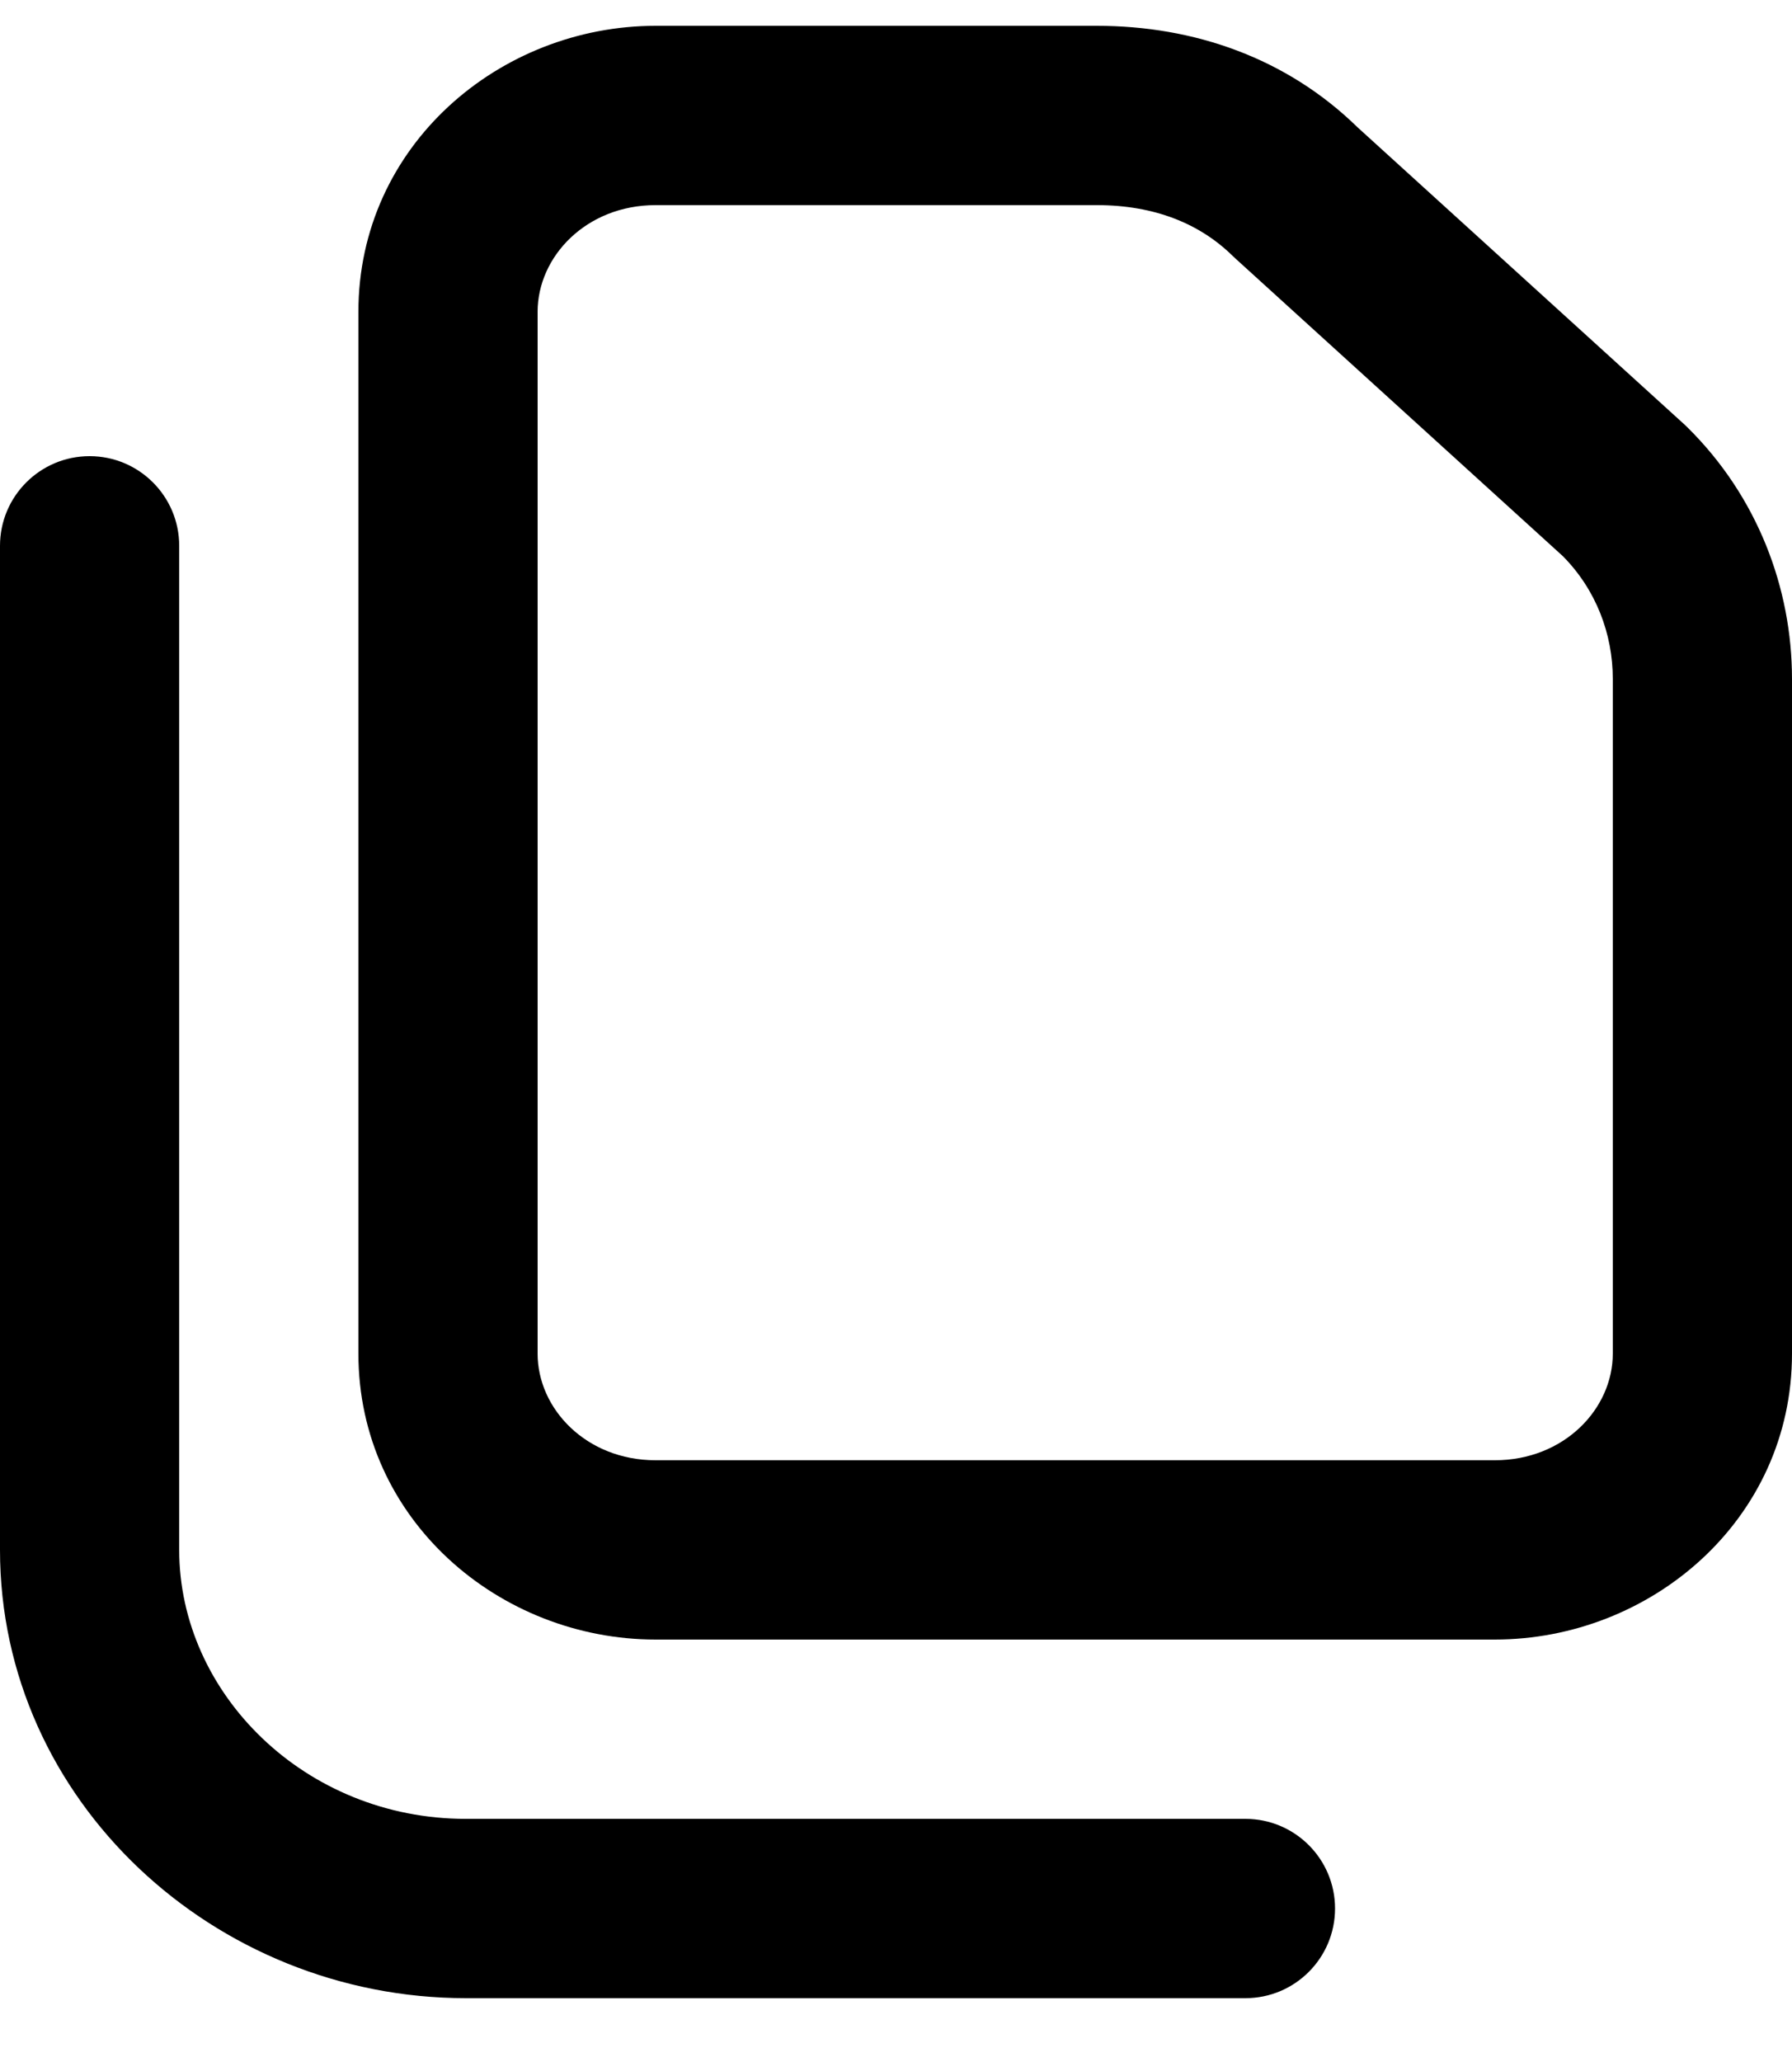
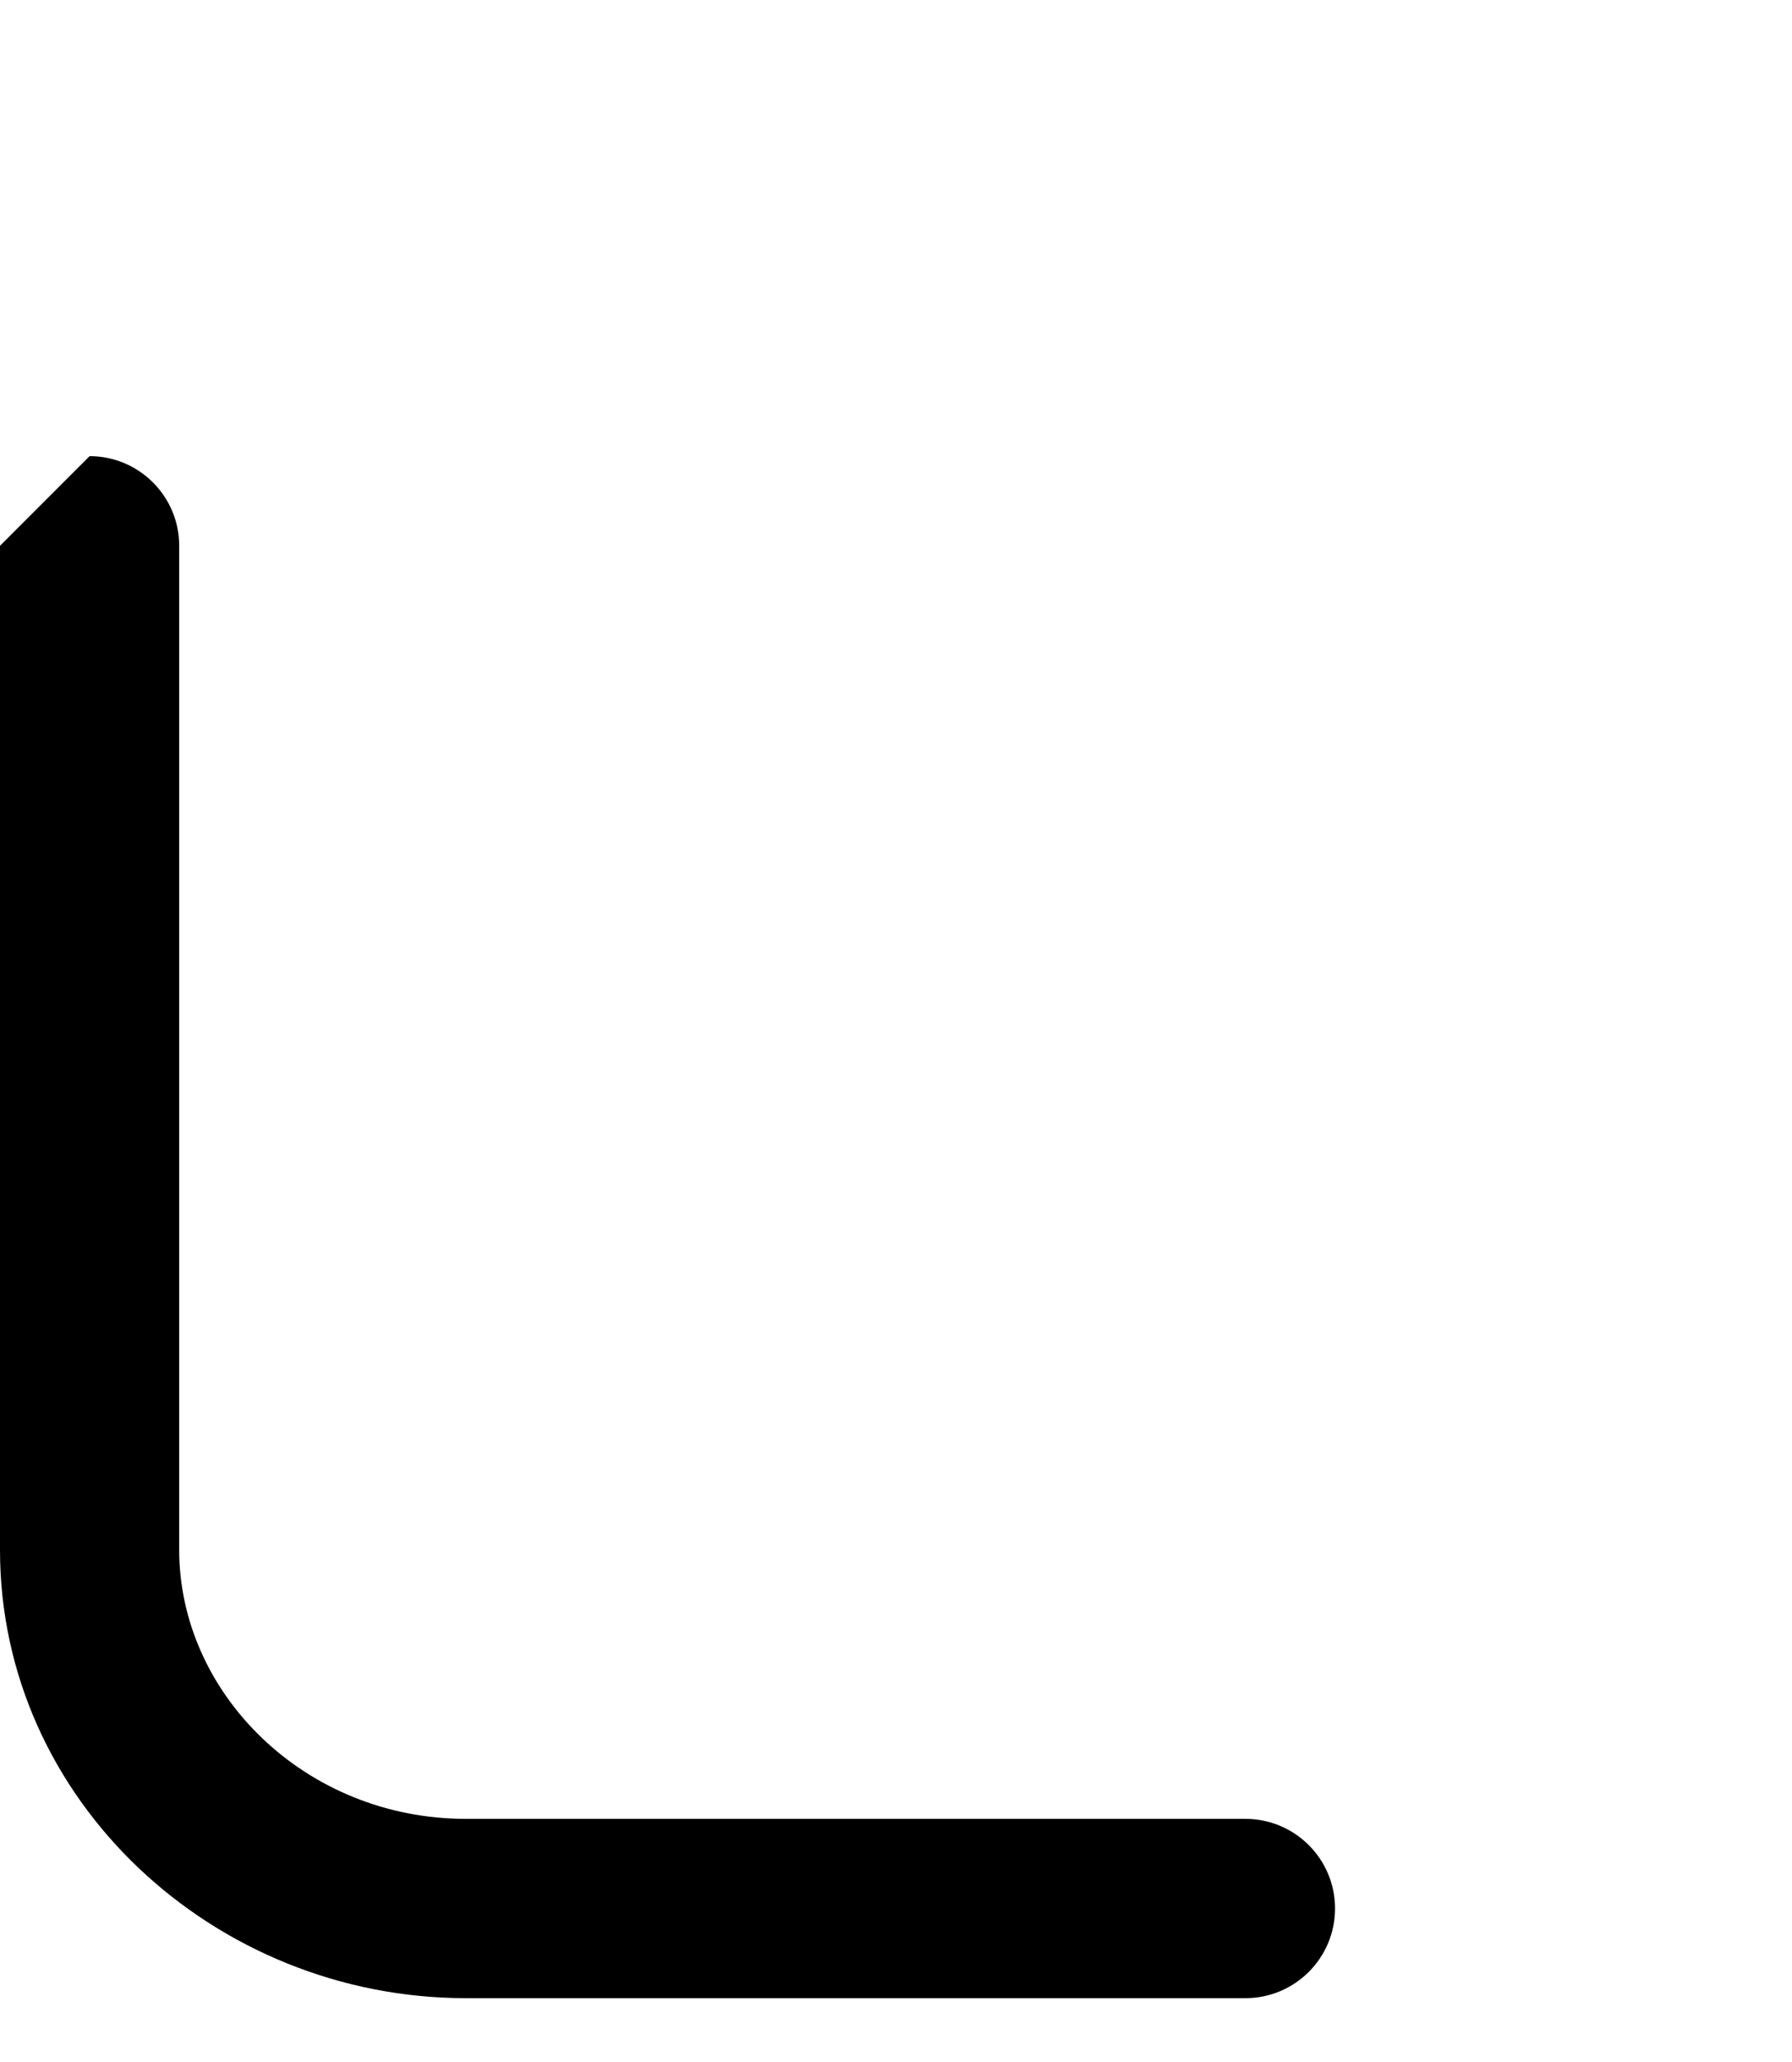
<svg xmlns="http://www.w3.org/2000/svg" width="20" height="23" viewBox="0 0 20 23" fill="none">
  <g id="Group 4498">
-     <path id="Vector (Stroke)" fill-rule="evenodd" clip-rule="evenodd" d="M1 5.088C1.552 5.088 2 5.536 2 6.088V17.288C2 18.889 3.404 20.288 5.2 20.288H13.9C14.452 20.288 14.9 20.736 14.9 21.288C14.9 21.84 14.452 22.288 13.9 22.288H5.2C2.396 22.288 0 20.087 0 17.288V6.088C0 5.536 0.448 5.088 1 5.088Z" fill="black" />
-     <path id="Vector (Stroke)_2" fill-rule="evenodd" clip-rule="evenodd" d="M4 3.479C4 1.621 5.579 0.288 7.317 0.288H12.241C13.329 0.288 14.36 0.648 15.149 1.418L18.803 4.738C18.814 4.748 18.823 4.757 18.833 4.767C19.614 5.537 20 6.56 20 7.574V15.098C20 16.955 18.421 18.288 16.683 18.288H7.317C5.579 18.288 4 16.955 4 15.098V3.479ZM7.317 2.288C6.545 2.288 6 2.86 6 3.479V15.098C6 15.716 6.545 16.288 7.317 16.288H16.683C17.455 16.288 18 15.716 18 15.098V7.574C18 7.069 17.811 6.575 17.442 6.203L13.79 2.885C13.78 2.876 13.77 2.867 13.76 2.857C13.392 2.494 12.884 2.288 12.241 2.288H7.317Z" fill="black" />
+     <path id="Vector (Stroke)" fill-rule="evenodd" clip-rule="evenodd" d="M1 5.088C1.552 5.088 2 5.536 2 6.088V17.288C2 18.889 3.404 20.288 5.2 20.288H13.9C14.452 20.288 14.9 20.736 14.9 21.288C14.9 21.84 14.452 22.288 13.9 22.288H5.2C2.396 22.288 0 20.087 0 17.288V6.088Z" fill="black" />
  </g>
</svg>